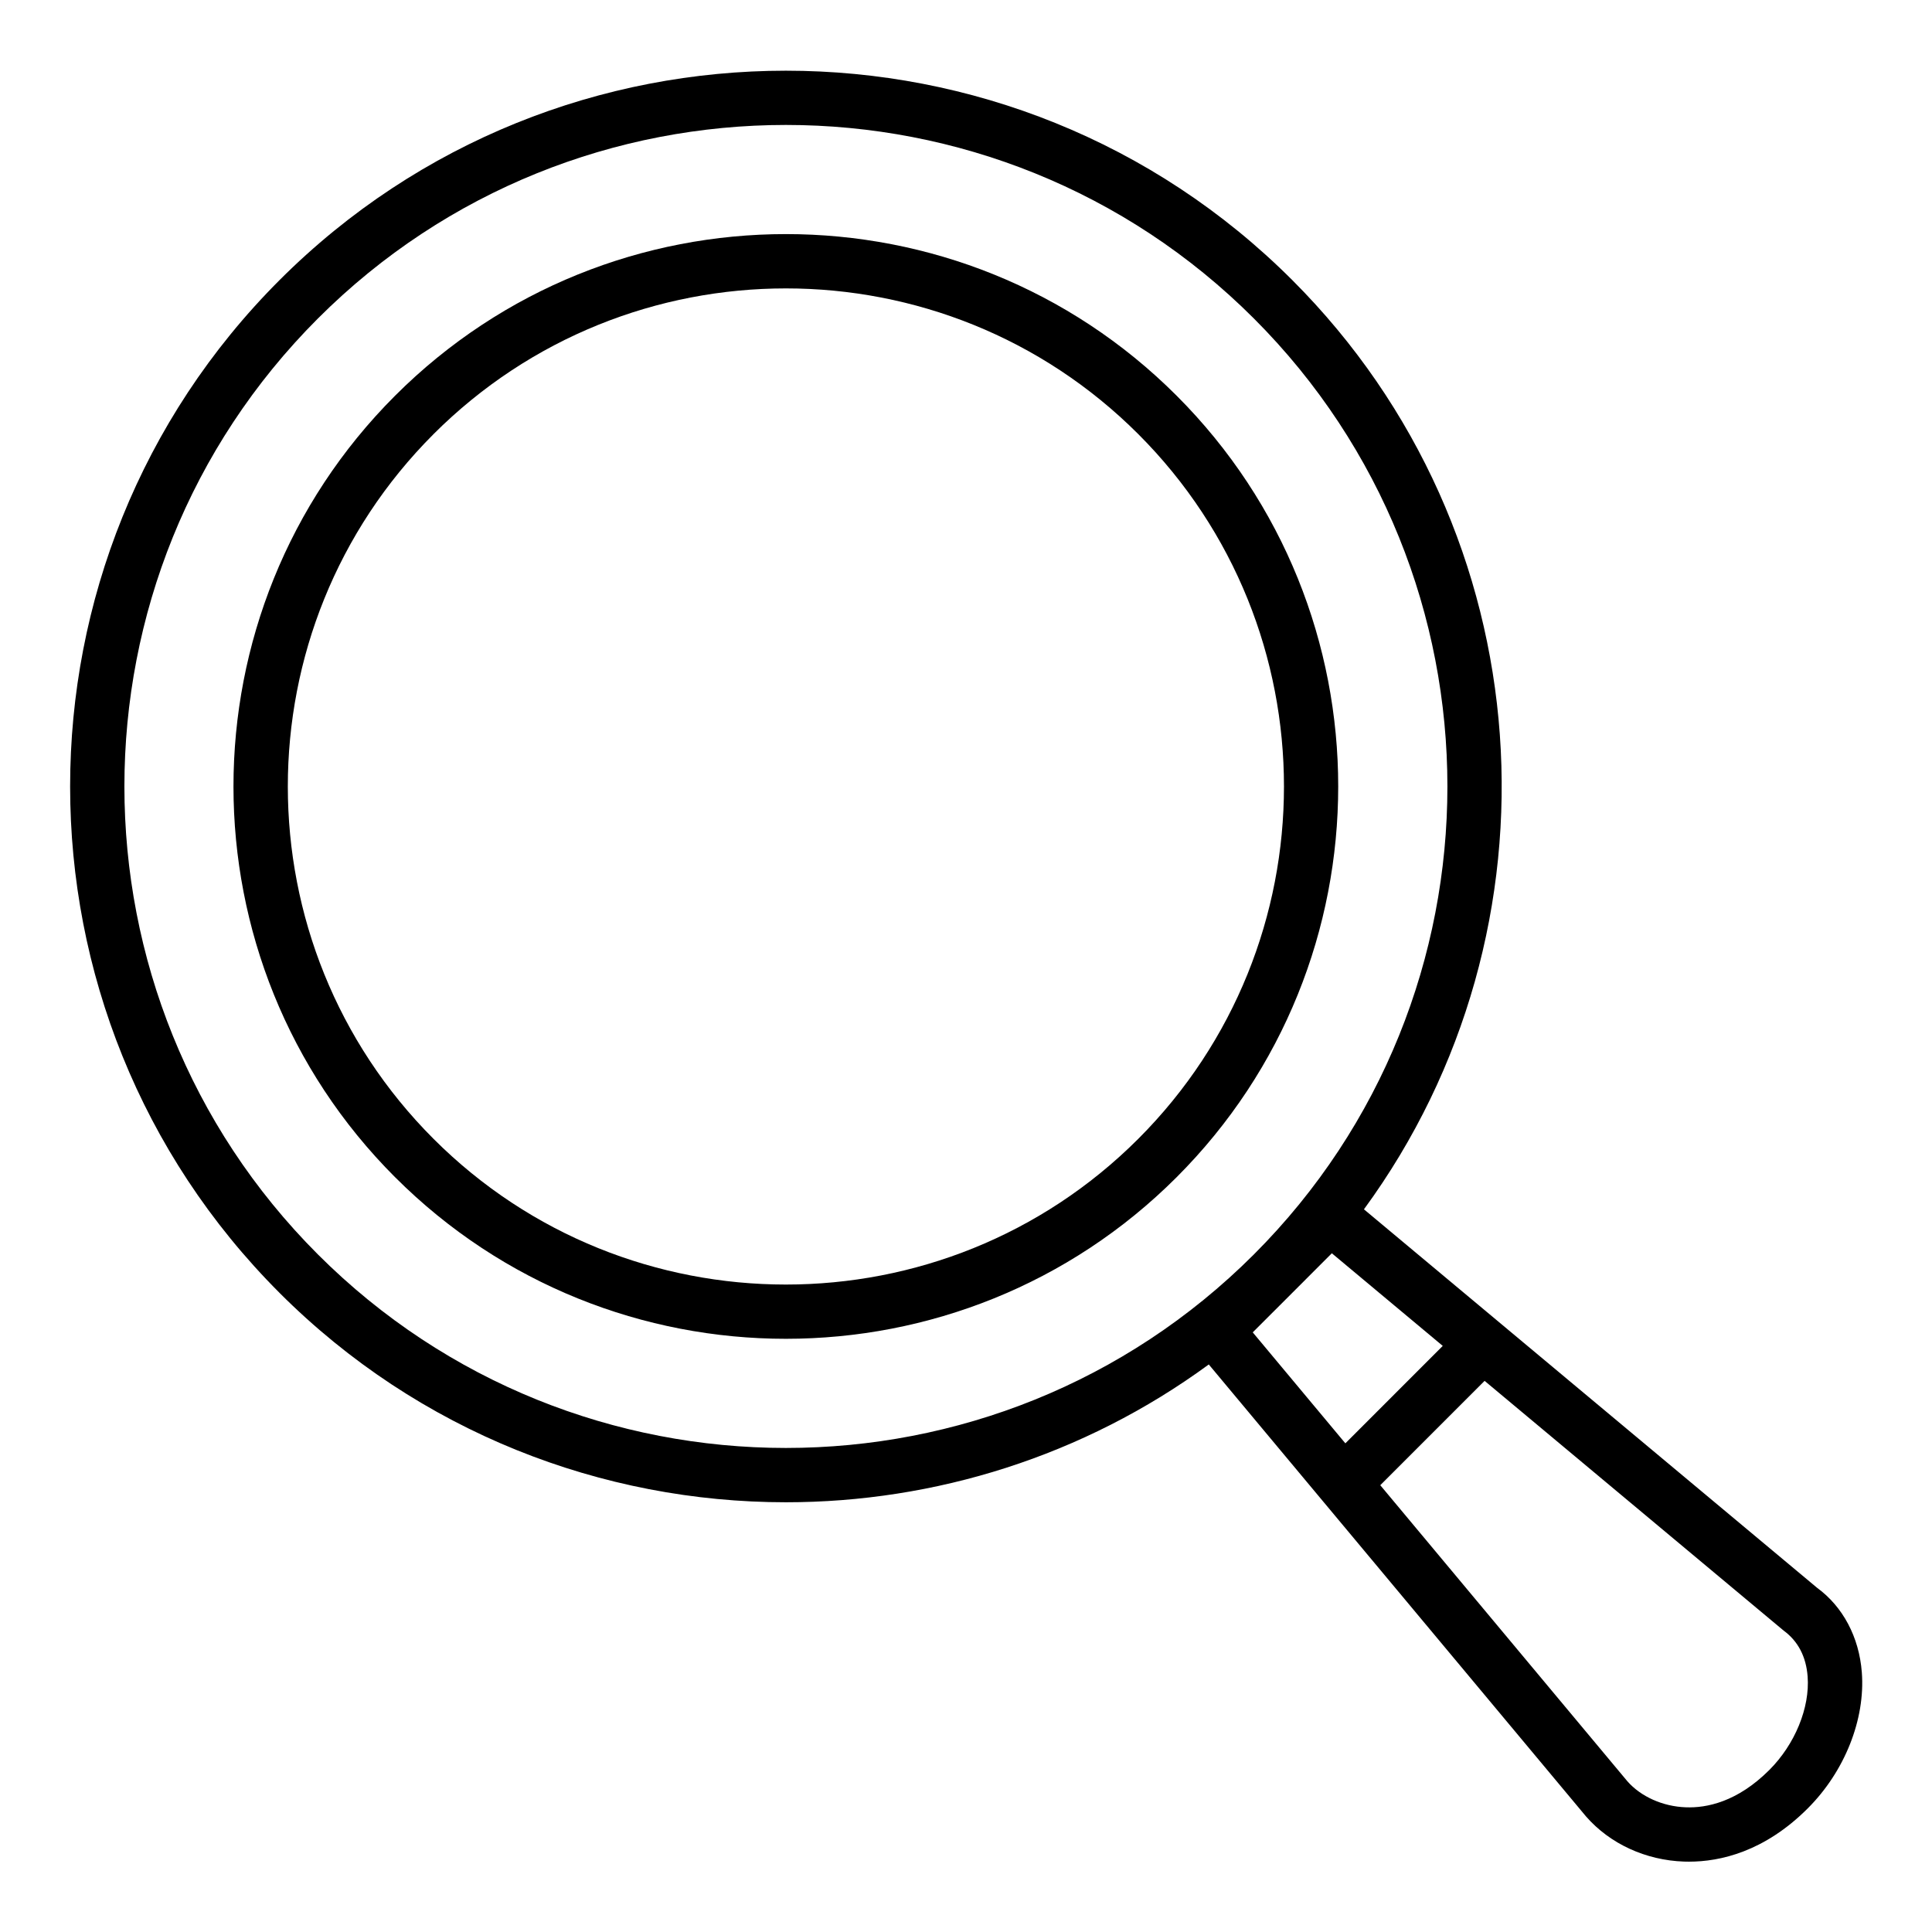
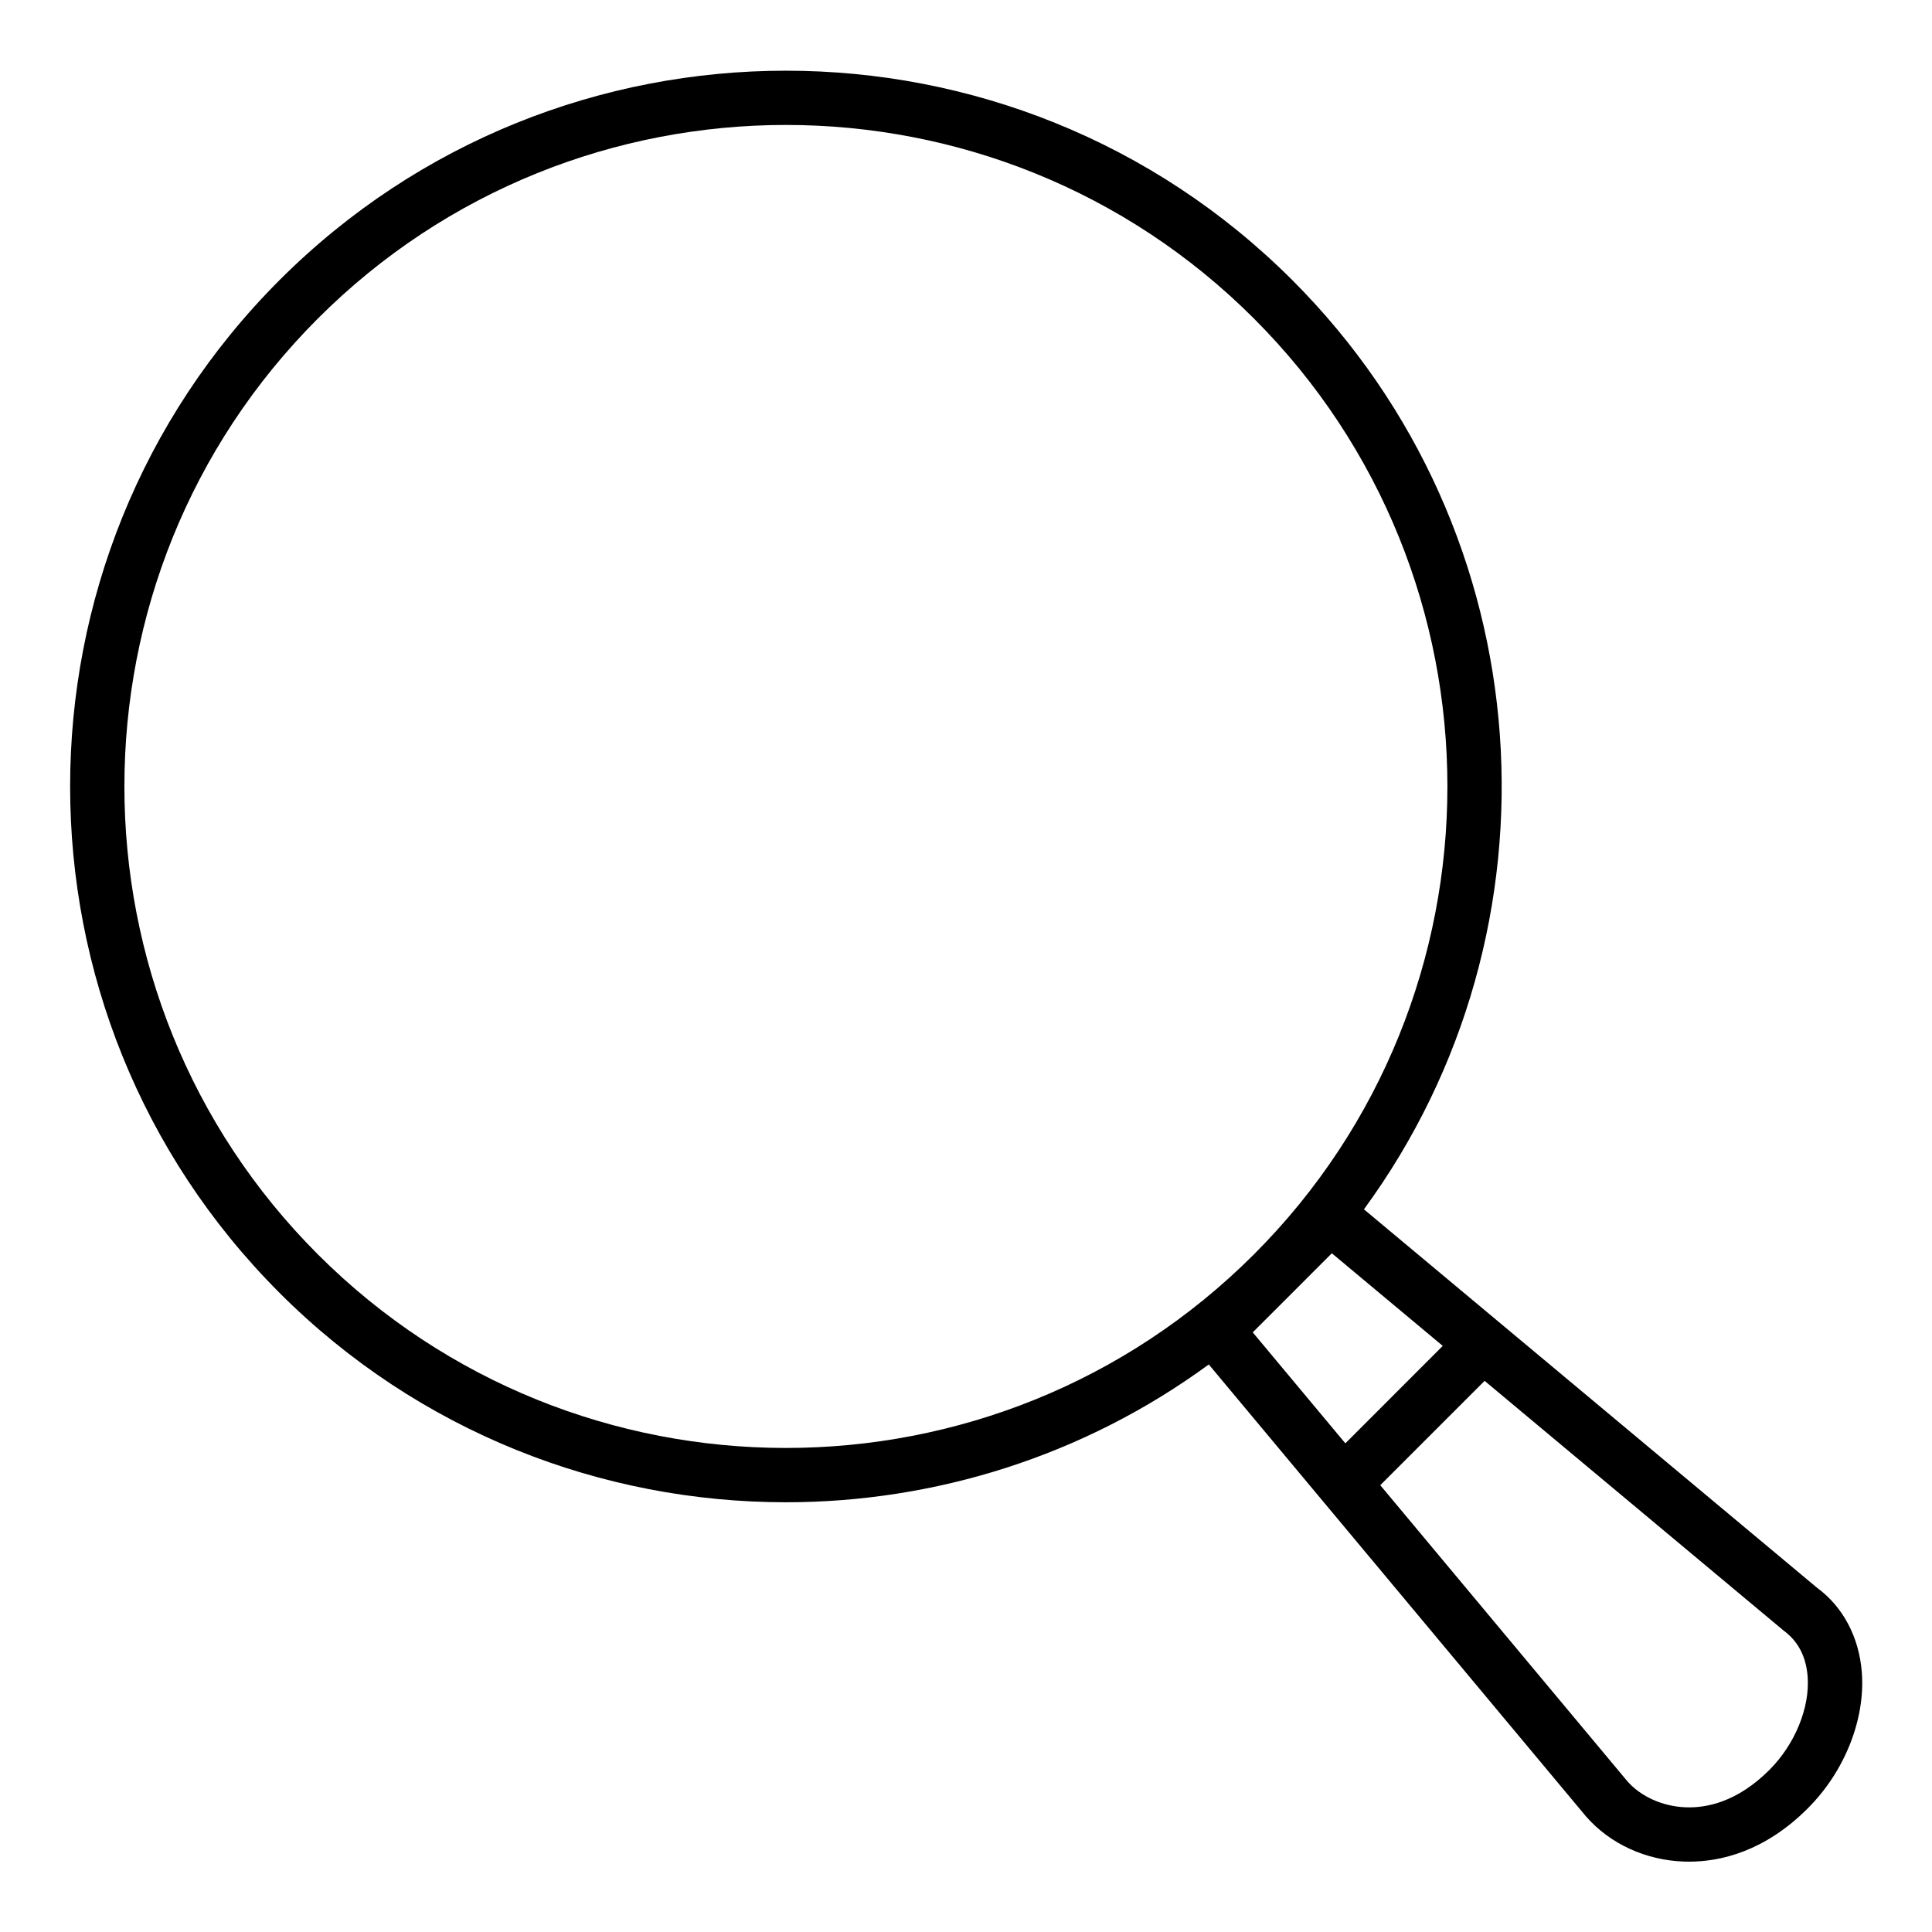
<svg xmlns="http://www.w3.org/2000/svg" fill="#000000" width="800px" height="800px" version="1.1" viewBox="144 144 512 512">
  <g>
    <path d="m218.07 486.62c37 37 85.598 55.496 134.2 55.496 39.422 0 78.84-12.176 112.07-36.52l30.57 36.625c0.016 0.016 0.016 0.035 0.031 0.047 0.004 0.004 0.012 0.008 0.02 0.012l69.359 83.102c6.336 7.254 15.805 11.609 25.977 11.957 0.426 0.016 0.859 0.02 1.312 0.02 8.211 0 19.941-2.594 31.477-14.133 9.785-9.785 15.27-23.59 14.316-36.035-0.715-9.375-5.047-17.43-11.844-22.398l-120.1-100.31c54.344-74.195 48.016-179.25-18.988-246.25-73.996-73.996-194.4-73.996-268.39 0-73.996 74-73.996 194.4 0 268.39zm404.97 101.67c0.629 8.25-3.352 17.973-10.141 24.762-8.516 8.52-16.688 10.113-22.125 9.902-6.113-0.203-11.953-2.84-15.52-6.918l-65.469-78.441 27.648-27.652 79.246 66.18c3.816 2.797 5.961 6.894 6.359 12.168zm-126.09-112.16 29.395 24.547-25.812 25.82-24.543-29.406 10.441-10.438c0.012-0.012 0.023-0.02 0.035-0.035l0.035-0.035zm-268.7-247.73c34.195-34.195 79.105-51.289 124.02-51.289 44.914 0 89.824 17.094 124.02 51.289 68.379 68.383 68.383 179.63 0.016 248.02l-0.035 0.035c-68.391 68.363-179.64 68.359-248.02-0.016-68.379-68.387-68.379-179.66 0-248.04z" />
-     <path d="m248.71 455.98c28.551 28.551 66.051 42.816 103.55 42.816 37.5 0 75.004-14.27 103.55-42.816 57.105-57.105 57.105-150.02 0.008-207.12-57.102-57.102-150.01-57.094-207.12 0.008-57.102 57.098-57.102 150.01 0.004 207.11zm10.176-196.93c25.75-25.746 59.566-38.621 93.391-38.621 33.816 0 67.633 12.875 93.375 38.613 51.488 51.492 51.484 135.27-0.008 186.77-51.488 51.477-135.27 51.477-186.75 0-51.488-51.492-51.492-135.27-0.004-186.76z" />
  </g>
</svg>